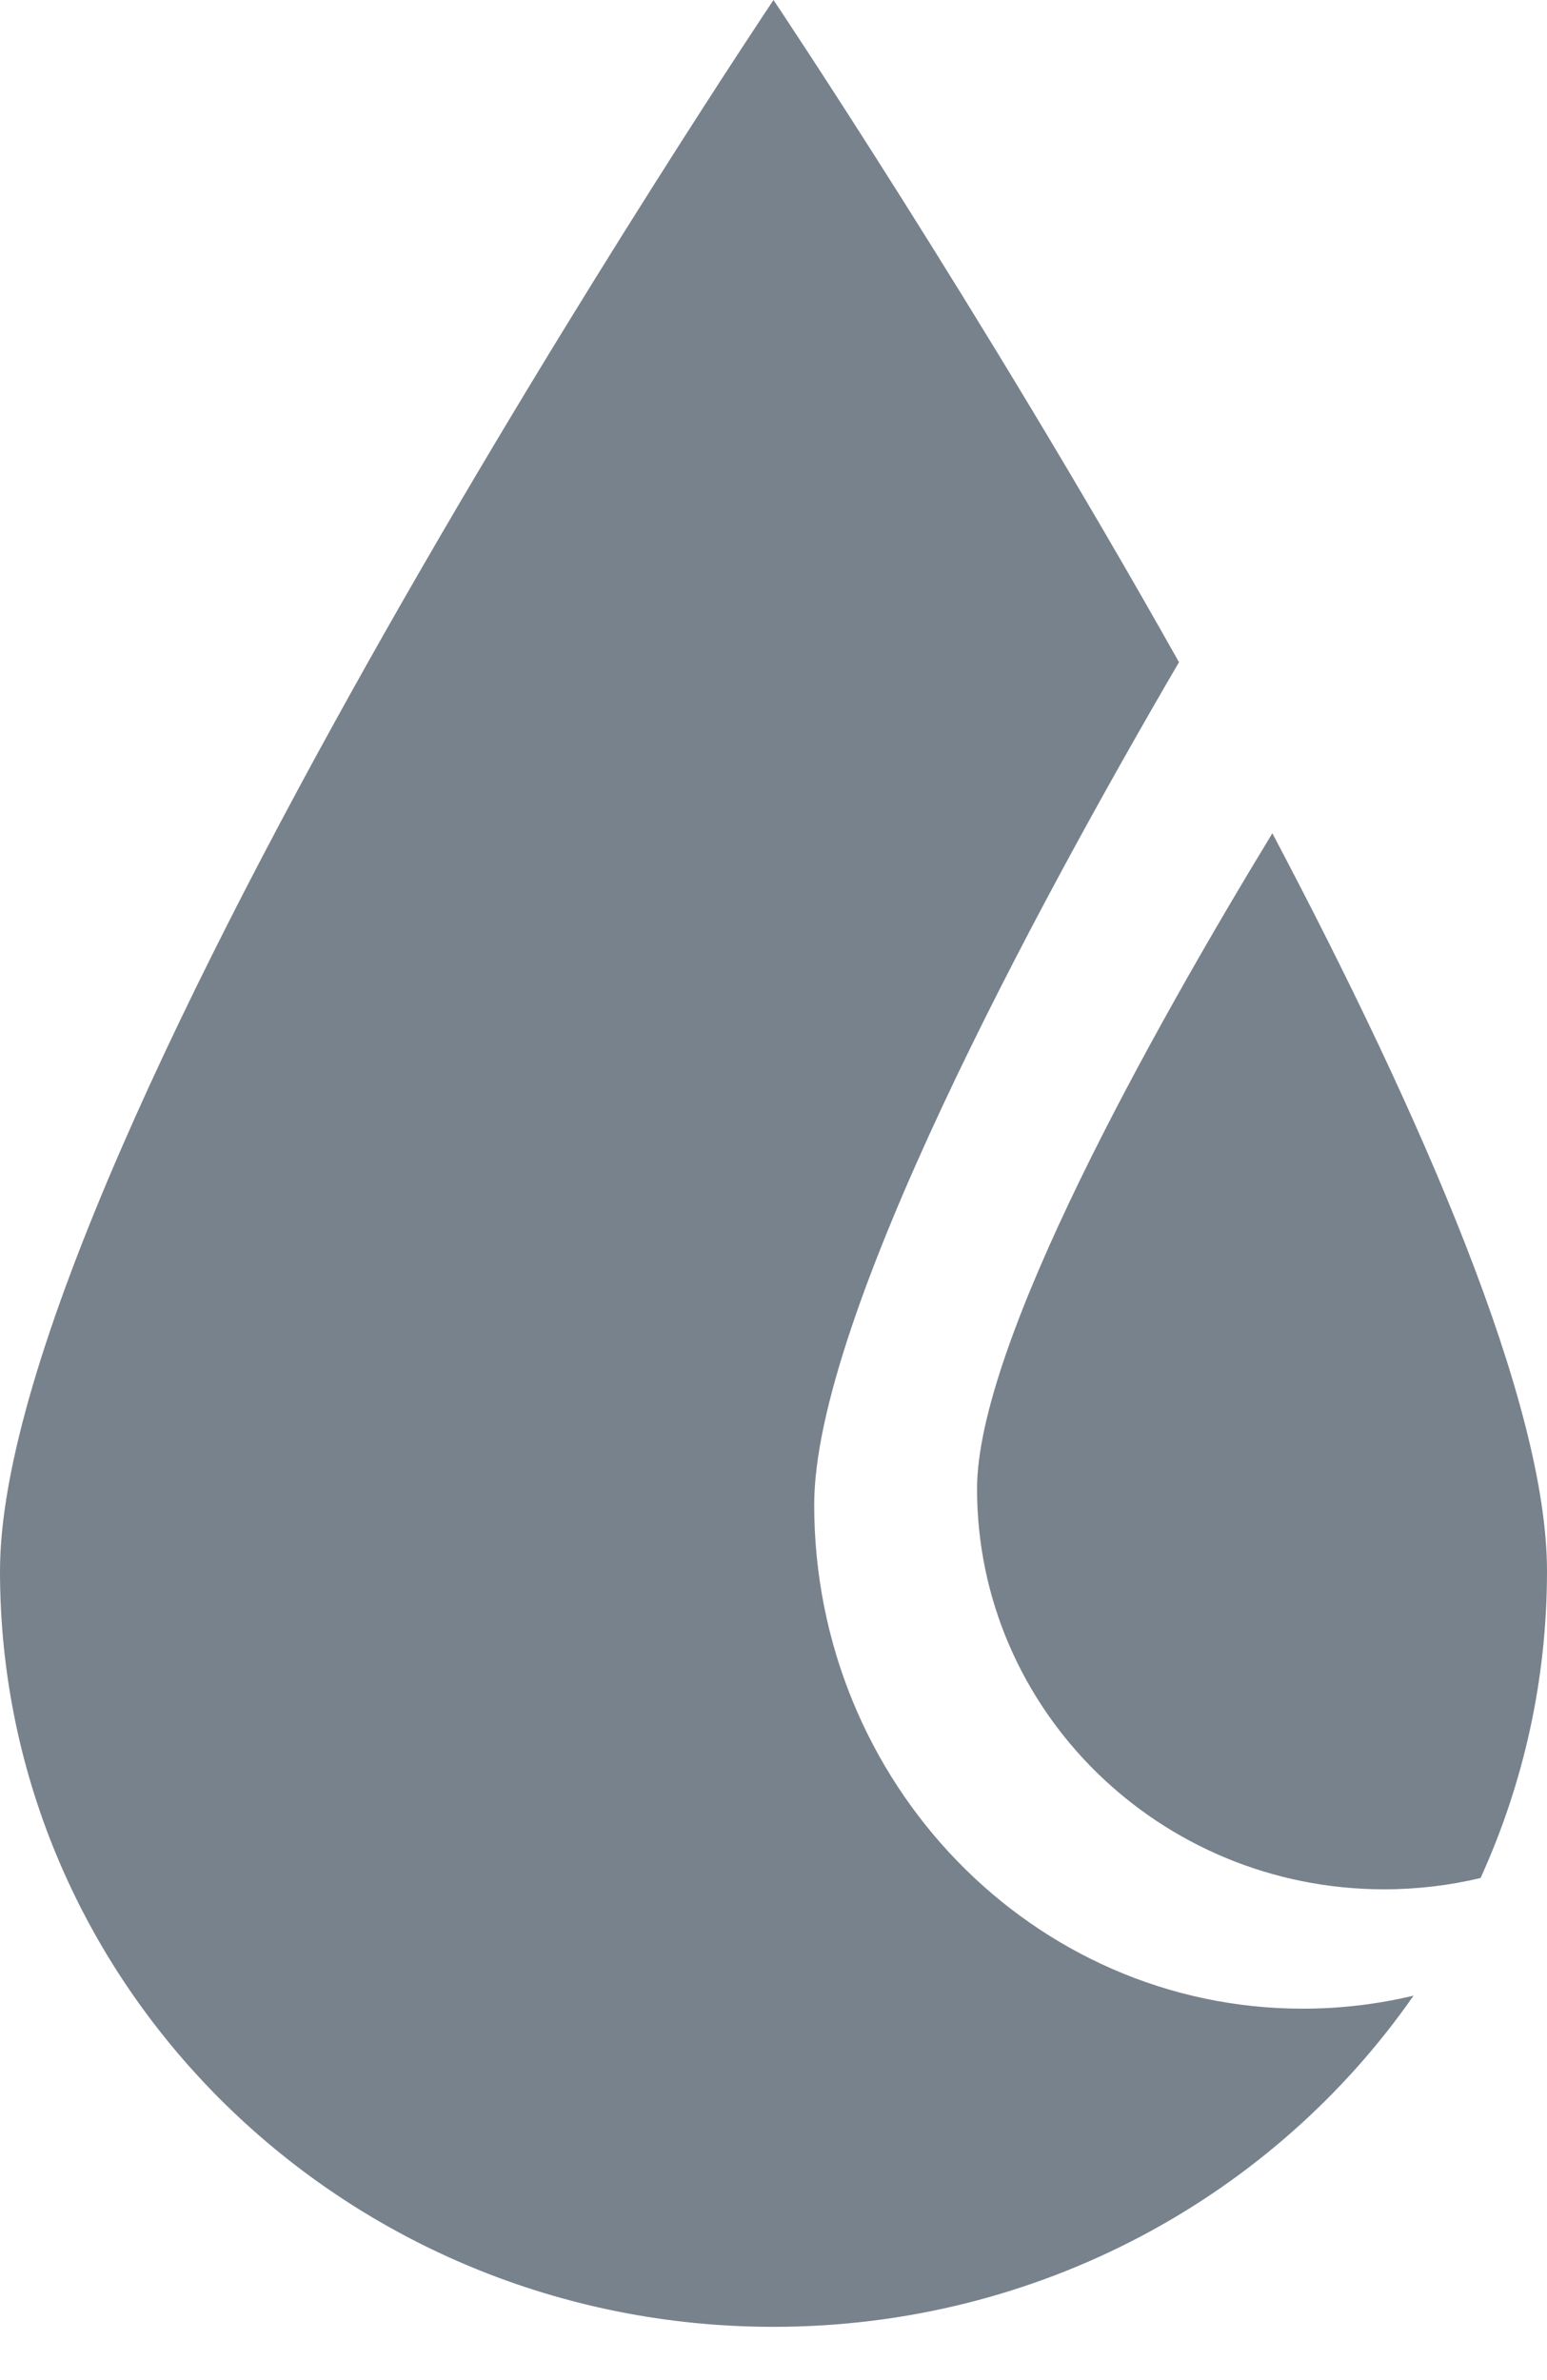
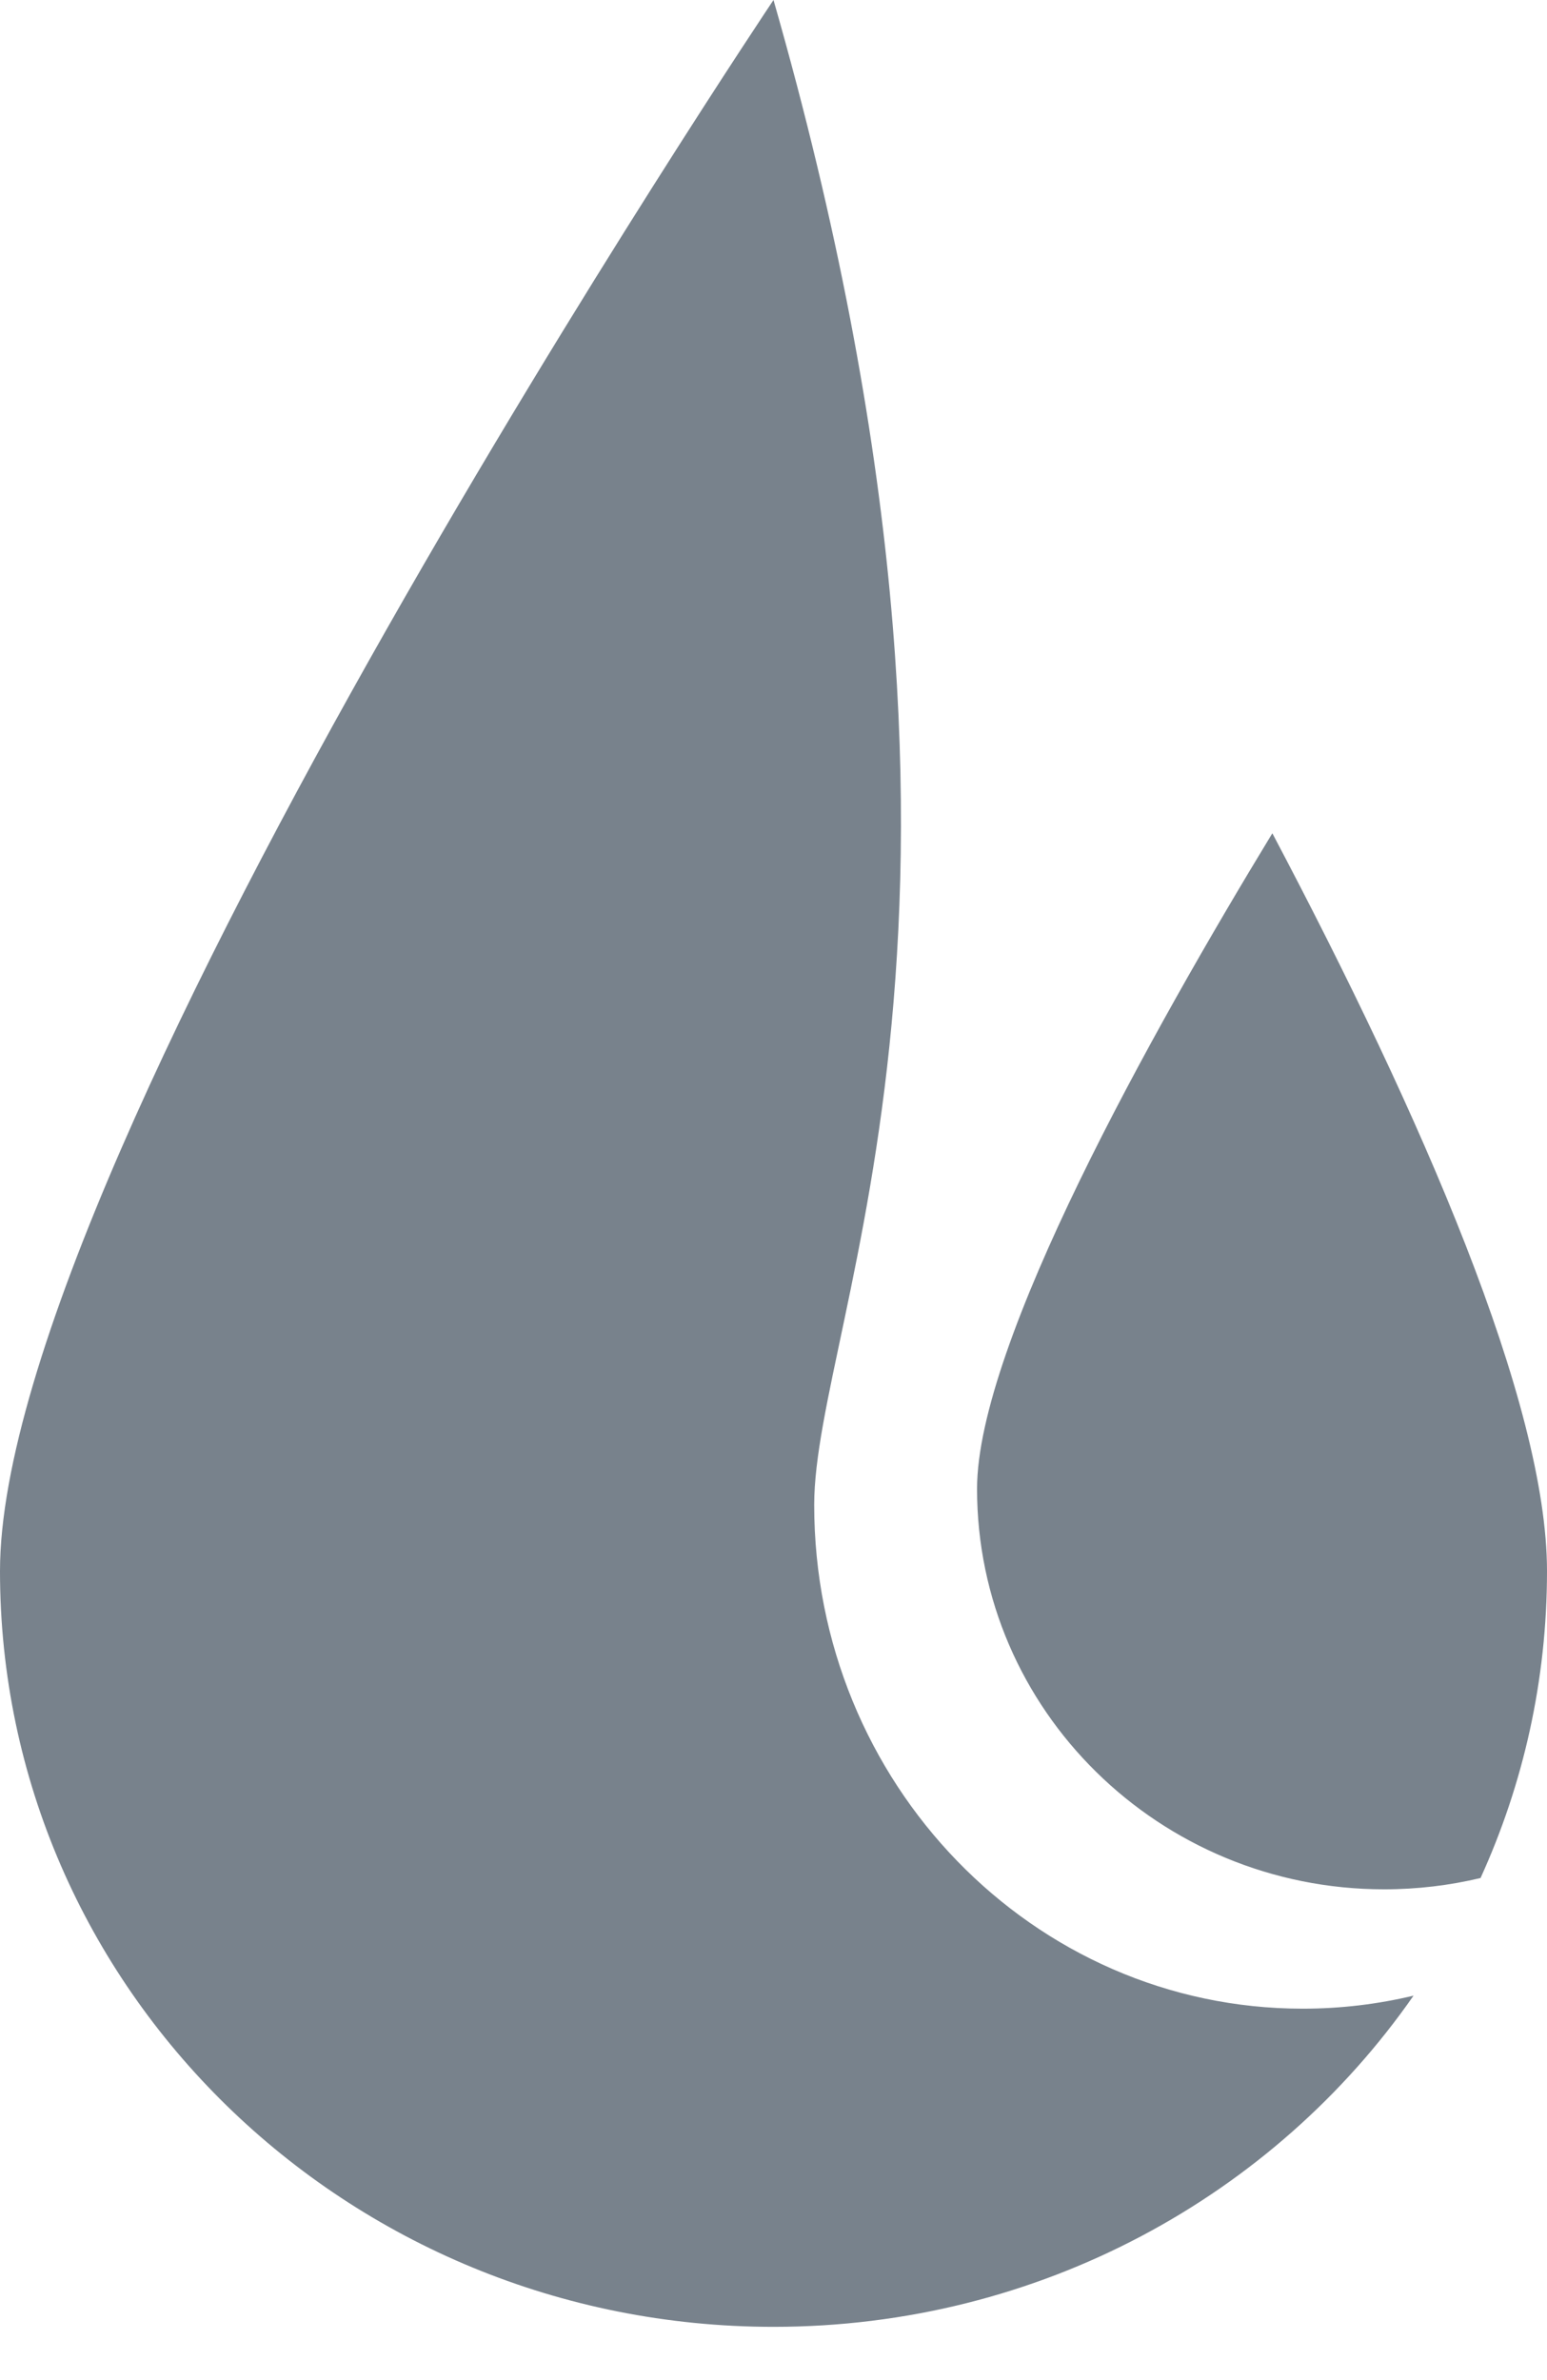
<svg xmlns="http://www.w3.org/2000/svg" width="26" height="40" viewBox="0 0 26 40" fill="none">
-   <path fill-rule="evenodd" clip-rule="evenodd" d="M24.883 31.562C25.601 29.986 26 28.241 26 26.404C26 23.584 23.898 18.762 21.384 14.004C19.358 17.335 16.421 22.586 16.421 25.022C16.421 28.739 19.484 31.752 23.263 31.752C23.821 31.752 24.364 31.686 24.883 31.562ZM23.757 33.539C21.418 36.899 17.473 39.105 13 39.105C5.82 39.105 0 33.419 0 26.404C0 19.39 13 0 13 0C13 0 16.463 5.165 19.815 11.129C17.382 15.298 13.684 22.152 13.684 25.29C13.684 29.967 17.36 33.758 21.895 33.758C22.535 33.758 23.159 33.682 23.757 33.539Z" fill="#78828C" />
+   <path fill-rule="evenodd" clip-rule="evenodd" d="M24.883 31.562C25.601 29.986 26 28.241 26 26.404C26 23.584 23.898 18.762 21.384 14.004C19.358 17.335 16.421 22.586 16.421 25.022C16.421 28.739 19.484 31.752 23.263 31.752C23.821 31.752 24.364 31.686 24.883 31.562ZM23.757 33.539C21.418 36.899 17.473 39.105 13 39.105C5.82 39.105 0 33.419 0 26.404C0 19.39 13 0 13 0C17.382 15.298 13.684 22.152 13.684 25.29C13.684 29.967 17.36 33.758 21.895 33.758C22.535 33.758 23.159 33.682 23.757 33.539Z" fill="#78828C" />
</svg>